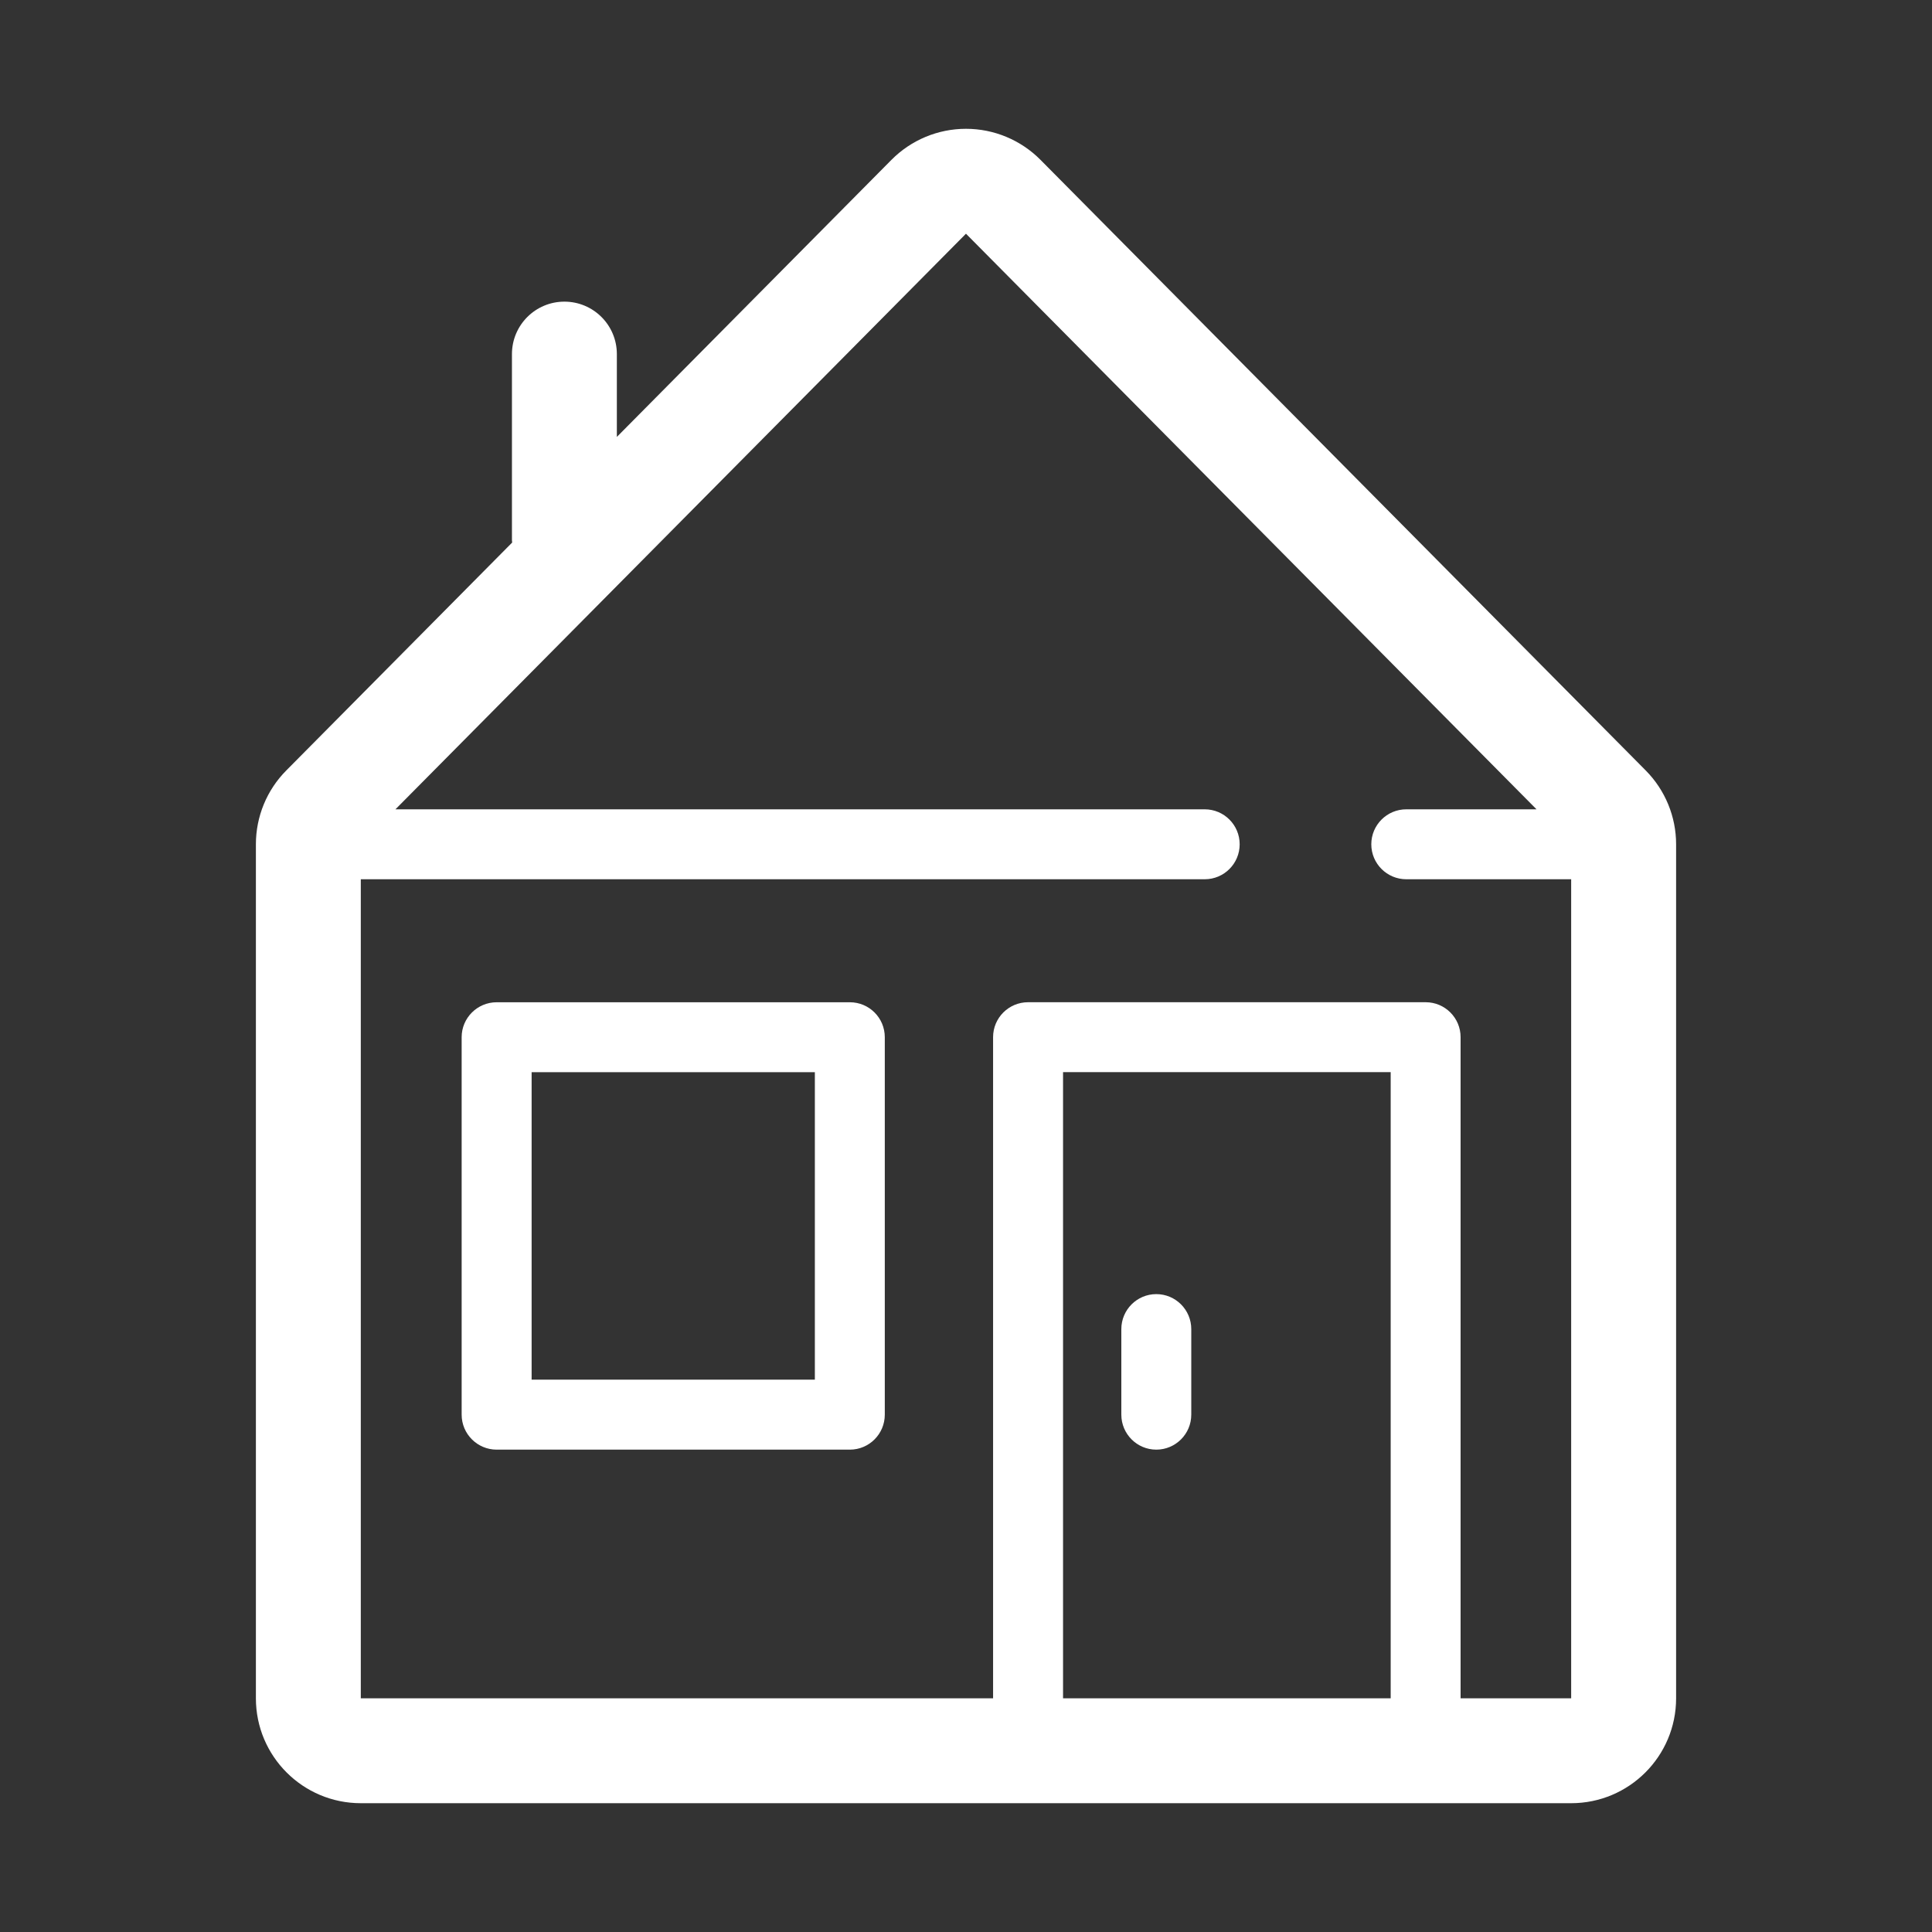
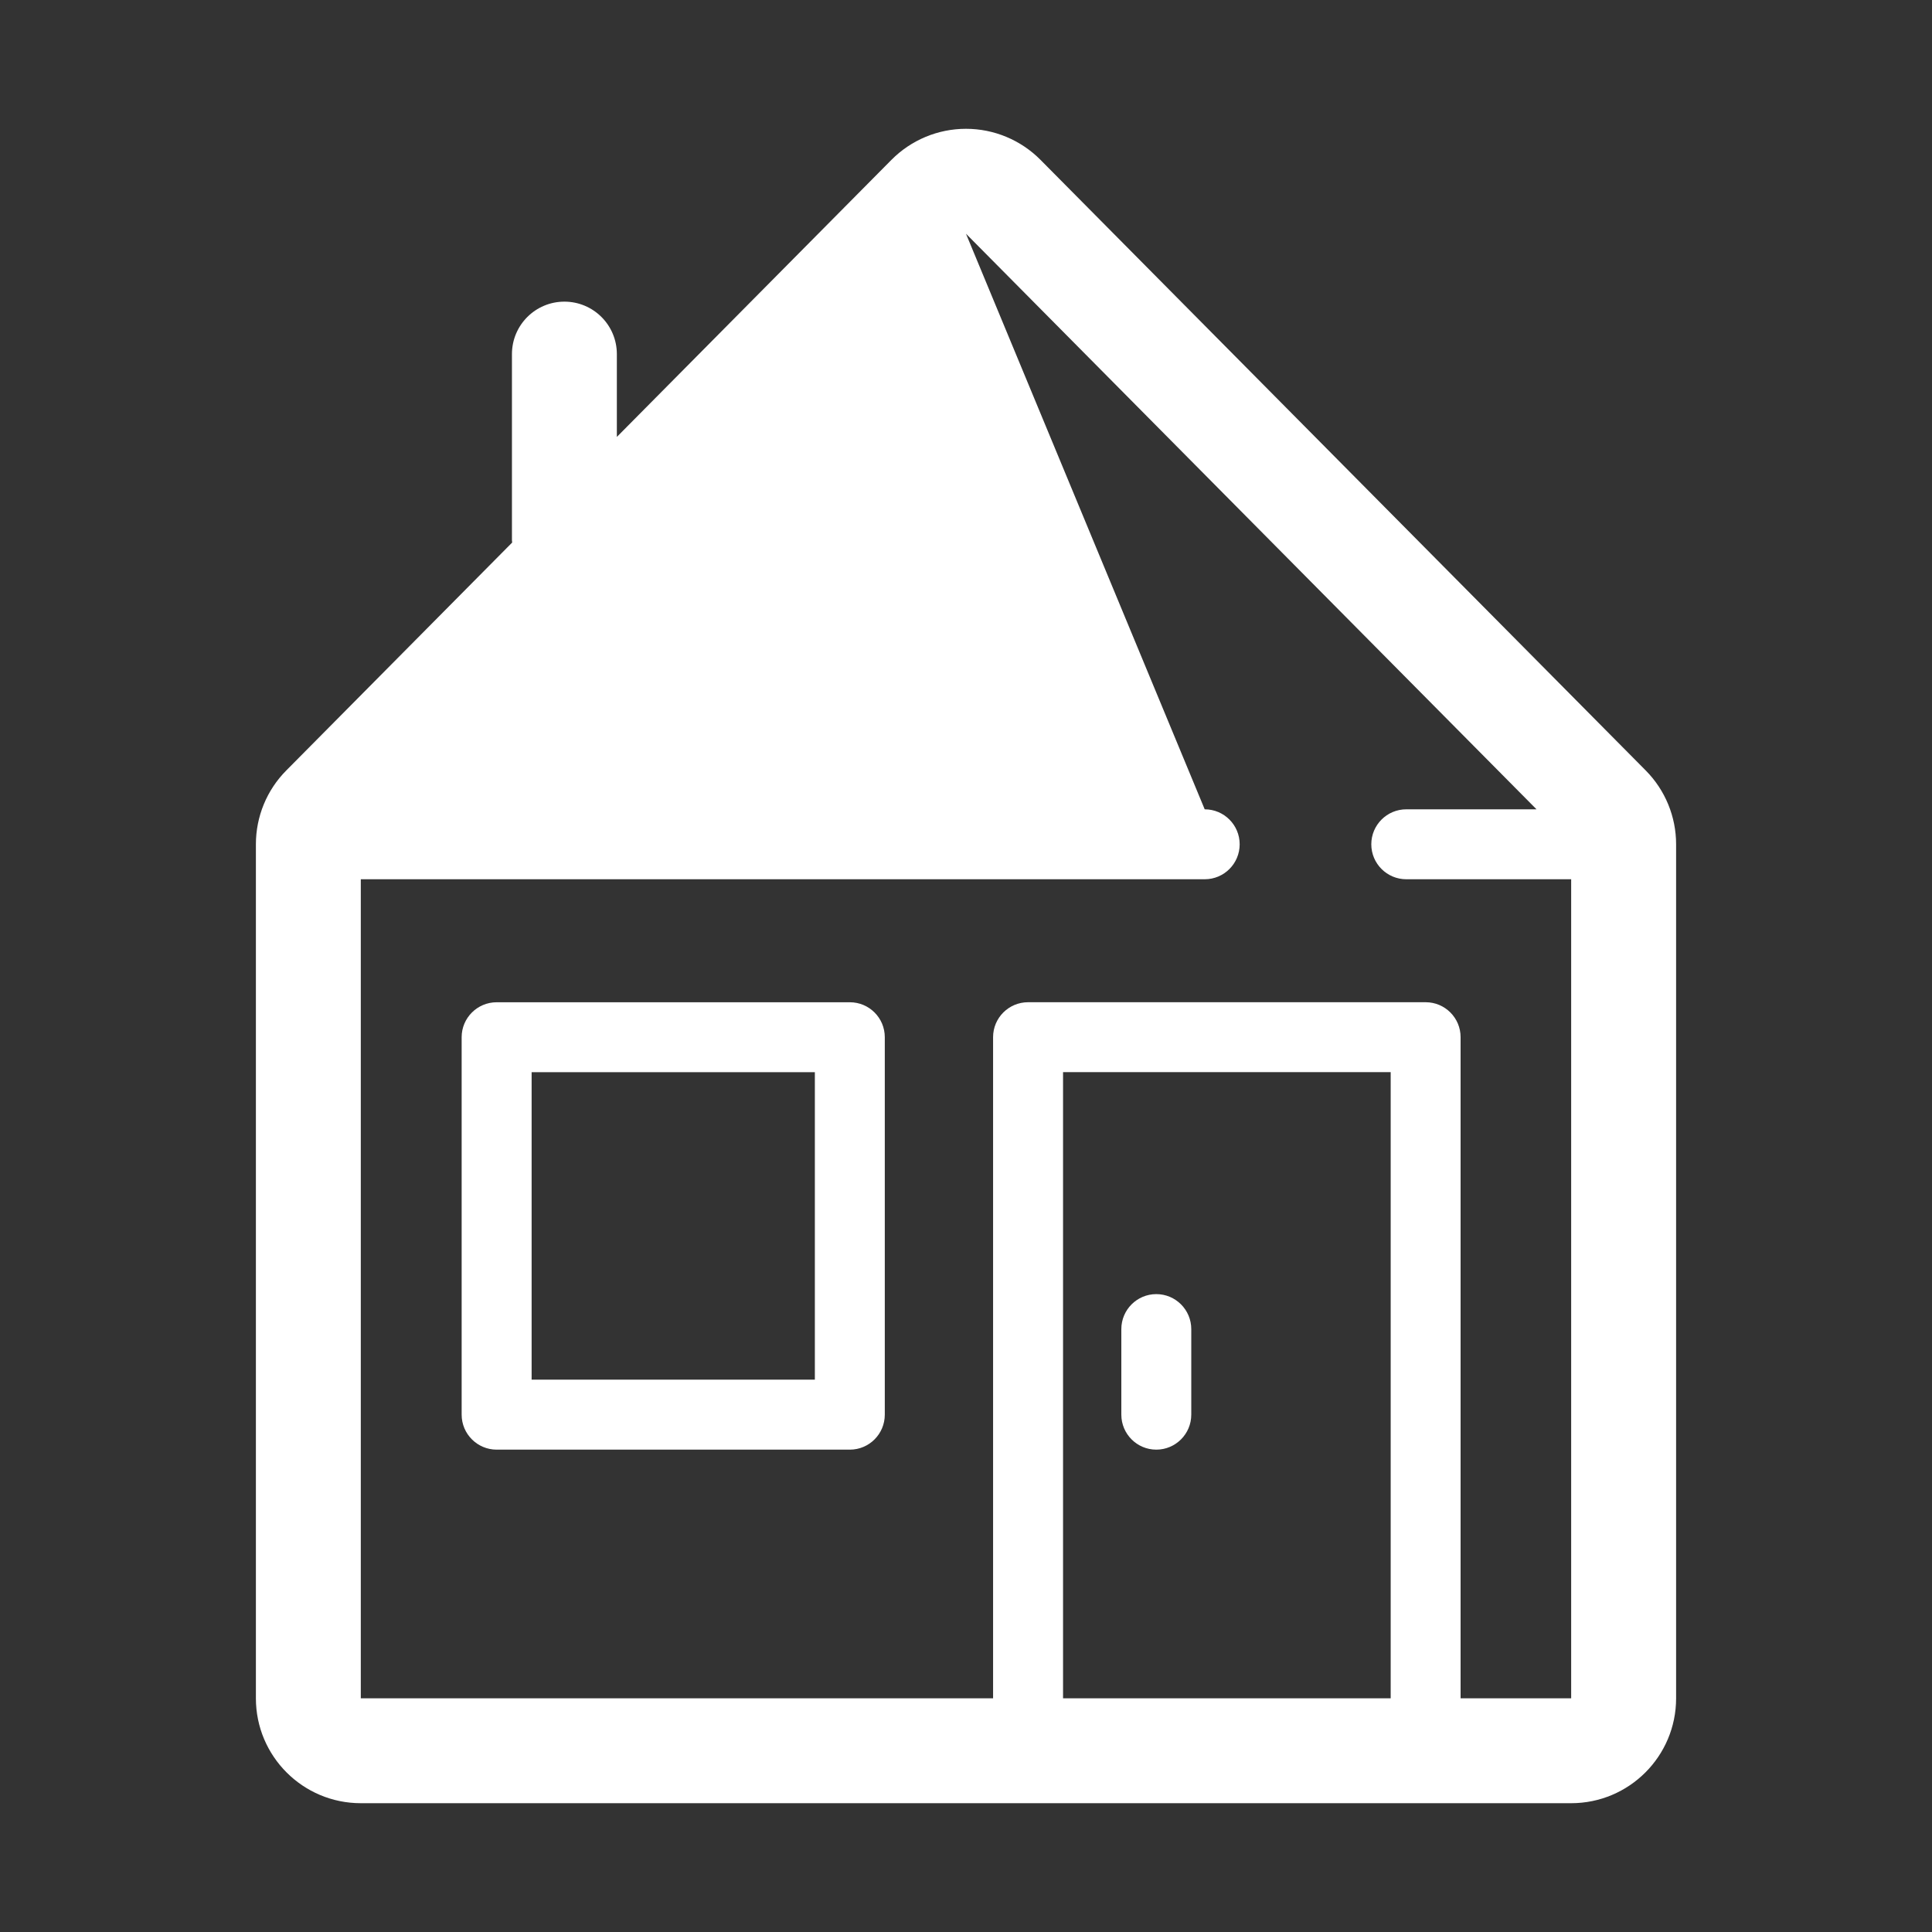
<svg xmlns="http://www.w3.org/2000/svg" fill="none" version="1.1" width="60" height="60" viewBox="0 0 60 60">
  <rect x="0" y="0" width="60" height="60" fill="#333333" stroke="none" />
  <g>
    <g>
-       <path d="M32.313,4.964L51.109,23.927C51.714,24.537,52.053,25.361,52.053,26.22L52.053,52.742C52.053,54.541,50.594,56,48.794,56L11.205,56C9.406,56,7.947,54.541,7.947,52.742L7.947,26.22C7.947,25.36,8.286,24.536,8.891,23.927L15.906,16.849C15.904,16.826,15.899,16.805,15.899,16.782L15.899,10.997C15.899,10.097,16.628,9.368,17.528,9.368C18.428,9.368,19.157,10.097,19.157,10.997L19.157,13.569L27.685,4.964C28.297,4.347,29.13,4,29.999,4C30.868,4,31.701,4.347,32.313,4.964ZM45.36,32.21L45.36,52.742L48.794,52.742L48.794,27.306L43.674,27.306C43.074,27.306,42.587,26.82,42.587,26.22C42.587,25.62,43.074,25.134,43.674,25.134L47.718,25.134L29.999,7.258L12.281,25.134L37.413,25.134C38.013,25.134,38.499,25.62,38.499,26.22C38.499,26.82,38.013,27.306,37.413,27.306L11.205,27.306L11.205,52.742L30.841,52.742L30.841,32.21C30.841,31.611,31.328,31.125,31.928,31.125L44.275,31.125C44.875,31.125,45.36,31.611,45.36,32.21ZM15.424,31.126L26.393,31.126C26.993,31.126,27.478,31.612,27.478,32.211L27.478,43.933C27.478,44.533,26.993,45.02,26.393,45.02L15.424,45.02C14.825,45.02,14.337,44.533,14.337,43.933L14.337,32.211C14.337,31.612,14.825,31.126,15.424,31.126ZM33.014,52.742L43.189,52.742L43.189,33.296L33.014,33.296L33.014,52.742ZM16.51,42.847L25.306,42.847L25.306,33.297L16.51,33.297L16.51,42.847ZM36.996,43.933C36.996,44.533,36.509,45.02,35.91,45.02C35.31,45.02,34.824,44.533,34.824,43.933L34.824,41.277C34.824,40.677,35.31,40.19,35.91,40.19C36.509,40.19,36.996,40.677,36.996,41.277L36.996,43.933Z" fill-rule="evenodd" fill="#FFFFFF" fill-opacity="1" style="mix-blend-mode:passthrough" />
+       <path d="M32.313,4.964L51.109,23.927C51.714,24.537,52.053,25.361,52.053,26.22L52.053,52.742C52.053,54.541,50.594,56,48.794,56L11.205,56C9.406,56,7.947,54.541,7.947,52.742L7.947,26.22C7.947,25.36,8.286,24.536,8.891,23.927L15.906,16.849C15.904,16.826,15.899,16.805,15.899,16.782L15.899,10.997C15.899,10.097,16.628,9.368,17.528,9.368C18.428,9.368,19.157,10.097,19.157,10.997L19.157,13.569L27.685,4.964C28.297,4.347,29.13,4,29.999,4C30.868,4,31.701,4.347,32.313,4.964ZM45.36,32.21L45.36,52.742L48.794,52.742L48.794,27.306L43.674,27.306C43.074,27.306,42.587,26.82,42.587,26.22C42.587,25.62,43.074,25.134,43.674,25.134L47.718,25.134L29.999,7.258L37.413,25.134C38.013,25.134,38.499,25.62,38.499,26.22C38.499,26.82,38.013,27.306,37.413,27.306L11.205,27.306L11.205,52.742L30.841,52.742L30.841,32.21C30.841,31.611,31.328,31.125,31.928,31.125L44.275,31.125C44.875,31.125,45.36,31.611,45.36,32.21ZM15.424,31.126L26.393,31.126C26.993,31.126,27.478,31.612,27.478,32.211L27.478,43.933C27.478,44.533,26.993,45.02,26.393,45.02L15.424,45.02C14.825,45.02,14.337,44.533,14.337,43.933L14.337,32.211C14.337,31.612,14.825,31.126,15.424,31.126ZM33.014,52.742L43.189,52.742L43.189,33.296L33.014,33.296L33.014,52.742ZM16.51,42.847L25.306,42.847L25.306,33.297L16.51,33.297L16.51,42.847ZM36.996,43.933C36.996,44.533,36.509,45.02,35.91,45.02C35.31,45.02,34.824,44.533,34.824,43.933L34.824,41.277C34.824,40.677,35.31,40.19,35.91,40.19C36.509,40.19,36.996,40.677,36.996,41.277L36.996,43.933Z" fill-rule="evenodd" fill="#FFFFFF" fill-opacity="1" style="mix-blend-mode:passthrough" />
    </g>
  </g>
</svg>